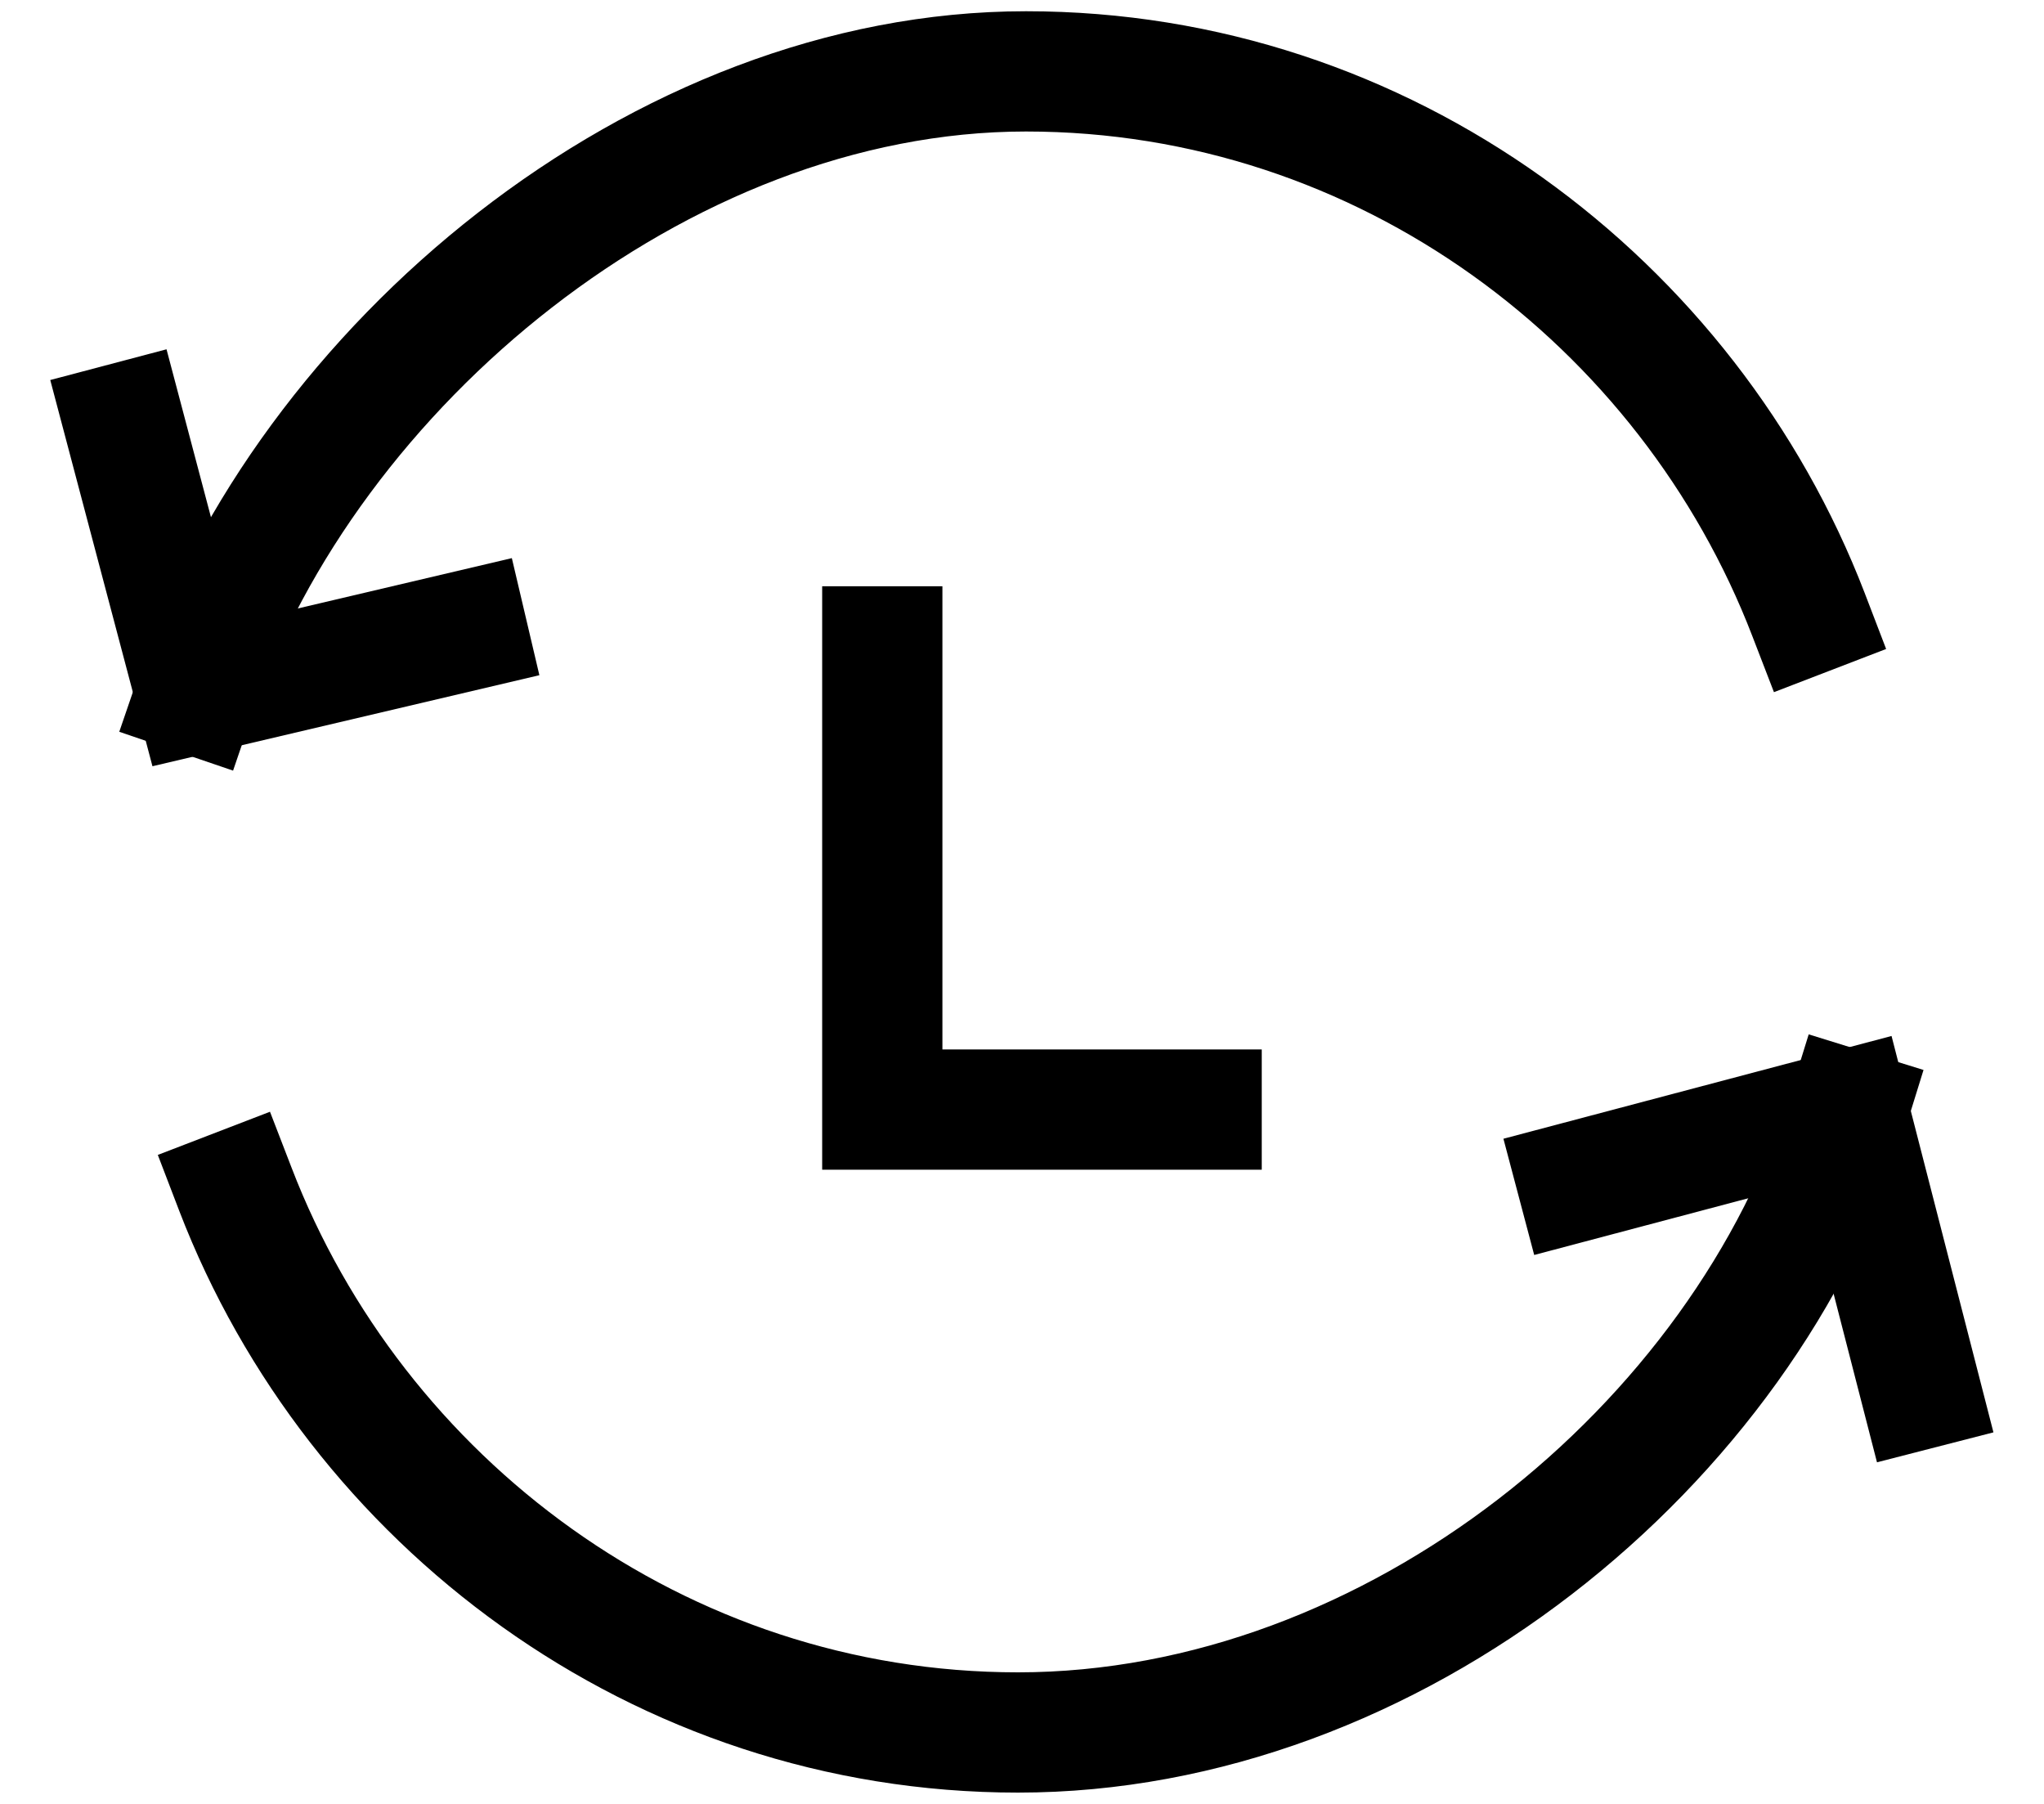
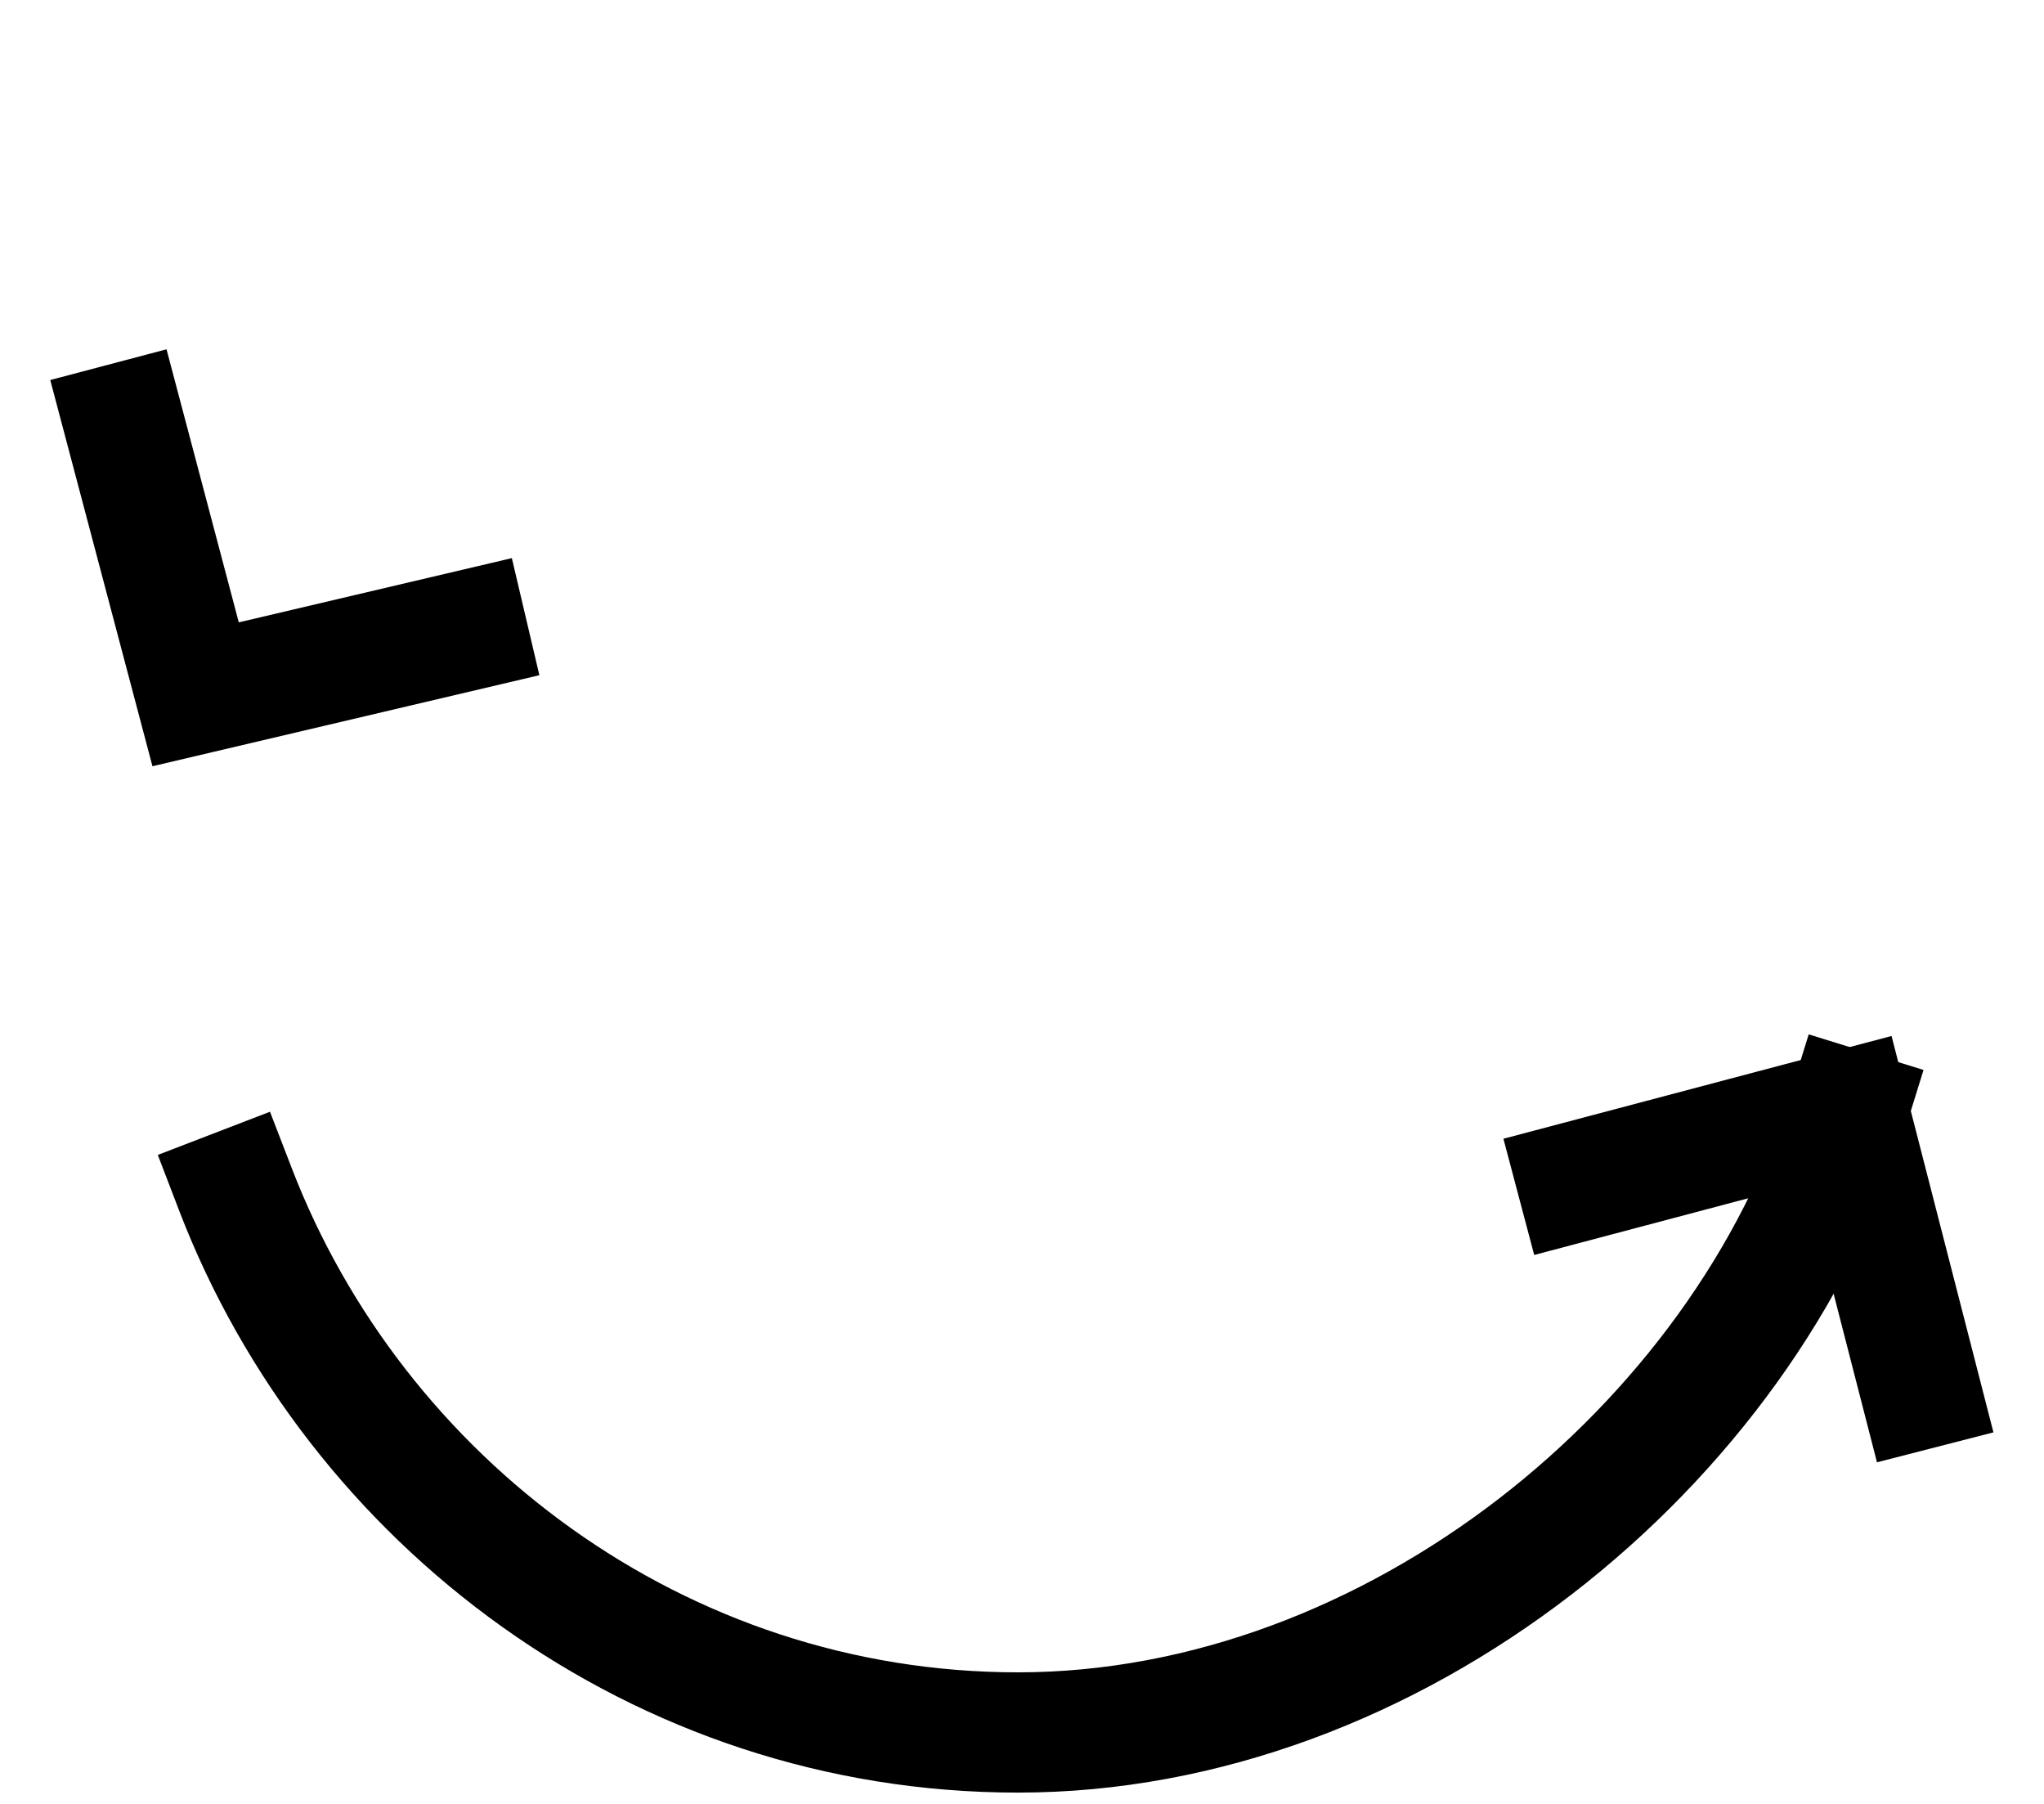
<svg xmlns="http://www.w3.org/2000/svg" width="34" height="30" viewBox="0 0 34 30" fill="none">
  <path d="M33.159 23.821L31.222 24.319L30.027 19.677L25.52 20.871L25.008 18.938L31.464 17.229L33.159 23.821Z" fill="black" />
  <path d="M31.996 17.794L31.7 18.749C29.854 24.712 23.647 29.812 16.933 29.812C10.514 29.812 5.114 25.679 2.983 20.141L2.625 19.207L4.491 18.489L4.851 19.422C6.705 24.242 11.398 27.812 16.933 27.812C22.702 27.812 28.183 23.35 29.79 18.157L30.086 17.202L31.996 17.794Z" fill="black" />
  <path d="M3.972 10.35L8.514 9.282L8.972 11.229L2.536 12.743L0.836 6.32L2.77 5.809L3.972 10.35Z" fill="black" />
-   <path d="M17.066 0.187C23.485 0.187 28.885 4.321 31.016 9.859L31.374 10.793L29.508 11.511L29.148 10.578C27.294 5.757 22.601 2.187 17.066 2.187C11.448 2.187 5.943 6.766 4.2 11.87L3.877 12.816L1.984 12.17L2.308 11.224C4.284 5.437 10.466 0.187 17.066 0.187Z" fill="black" />
-   <path d="M13.676 9.75H15.676V17.453H20.988V19.453H13.676V9.75Z" fill="black" />
</svg>